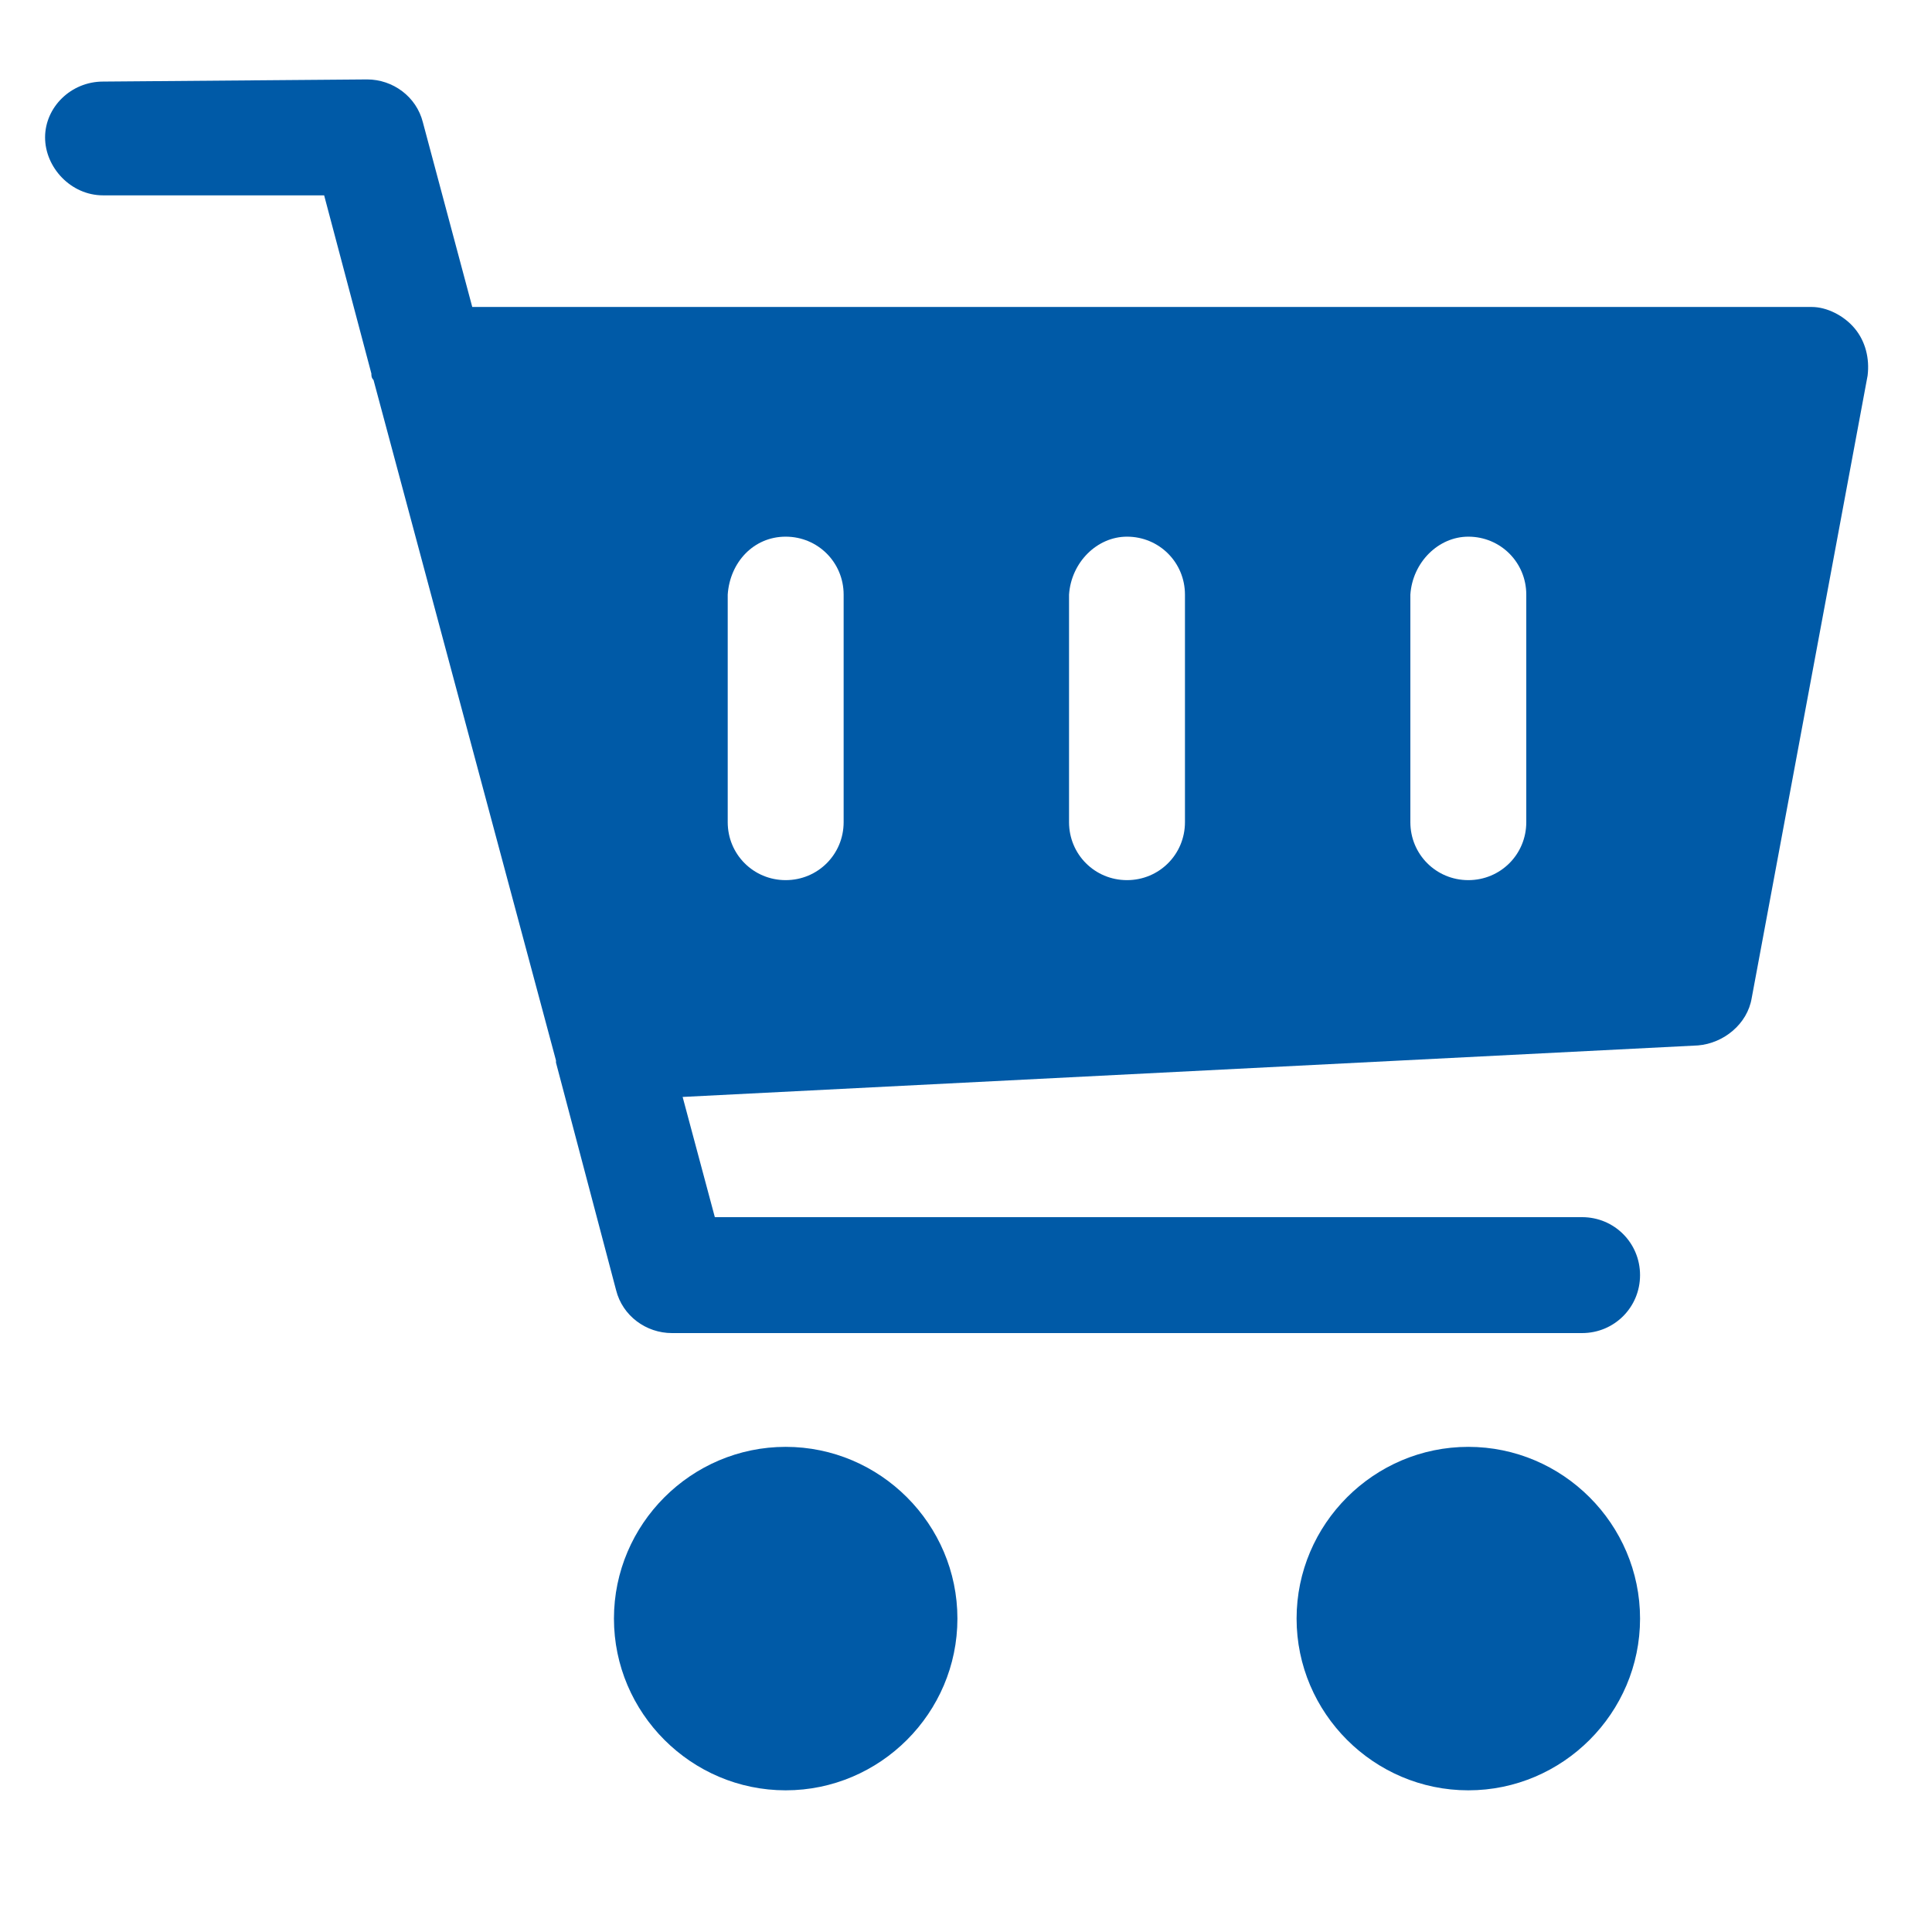
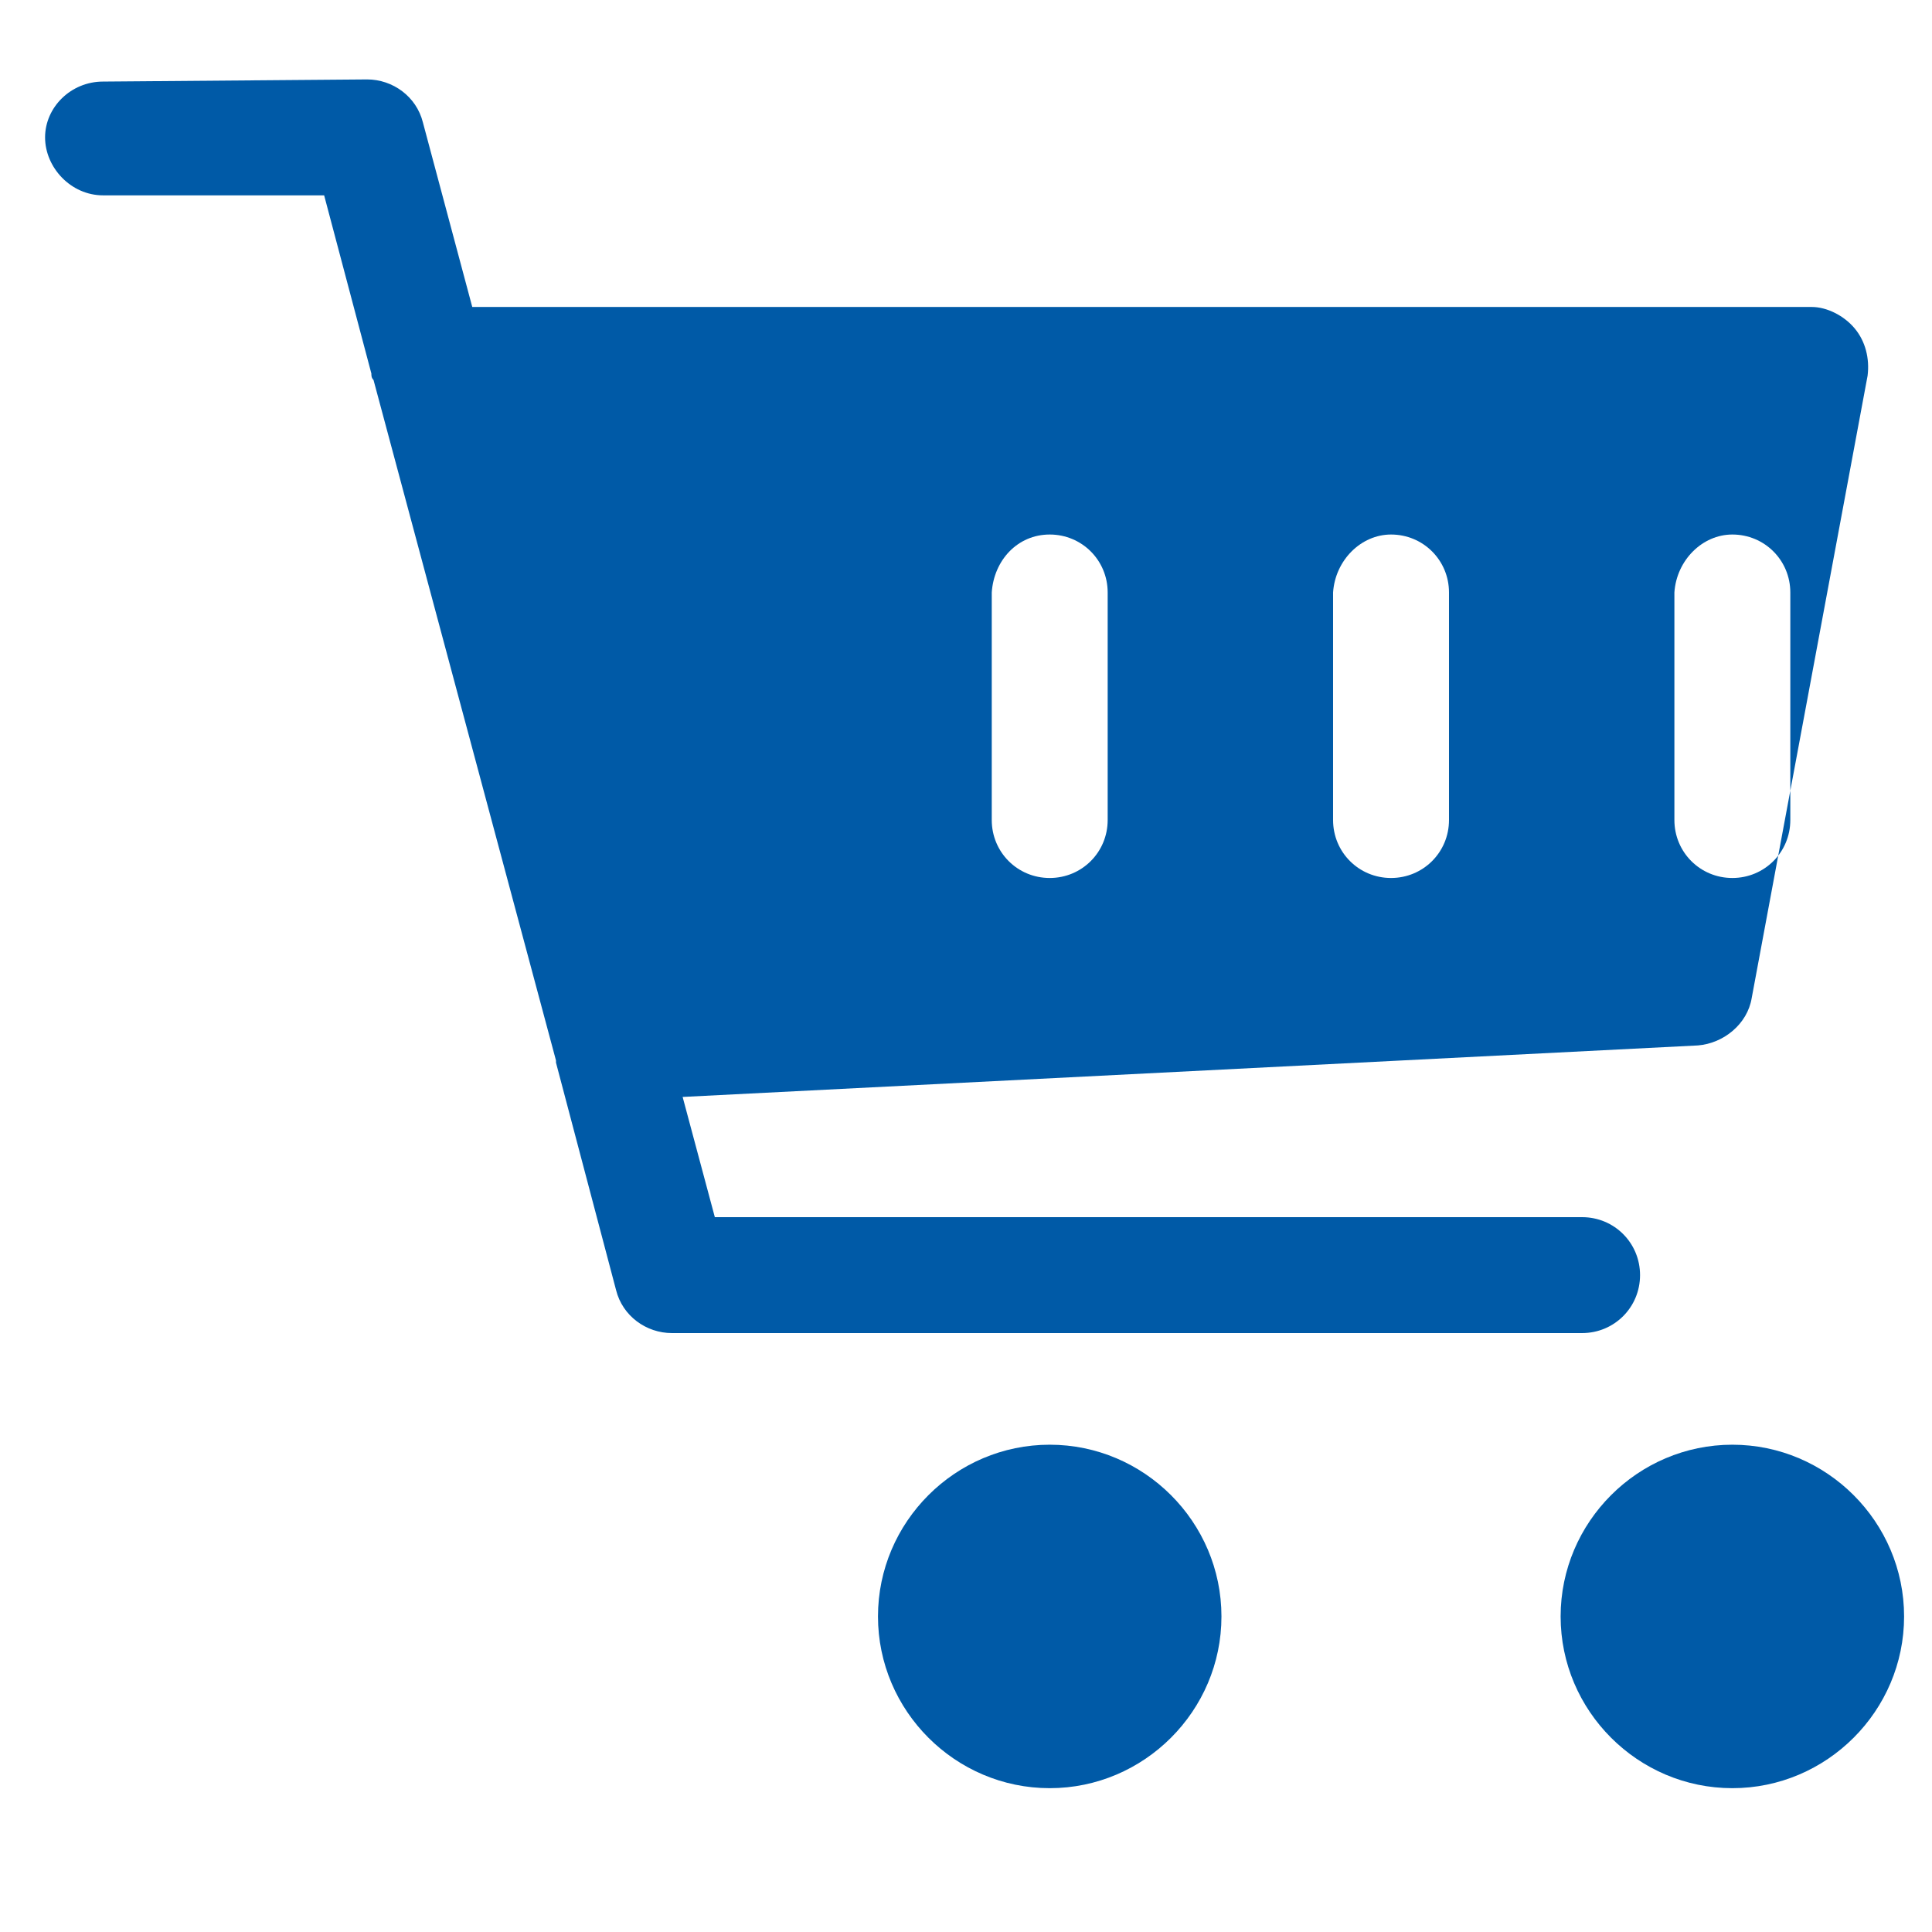
<svg xmlns="http://www.w3.org/2000/svg" viewBox="0 0 90 90">
-   <path d="m4.8 3.8c-1.5 0-2.7 1.2-2.7 2.6s1.2 2.7 2.7 2.7h10.3l2.2 8.3c0 .1 0 .2.1.3l8.5 31.7v.1l2.8 10.6c.3 1.2 1.4 2 2.6 2h42.4c1.5 0 2.7-1.2 2.7-2.7s-1.2-2.7-2.7-2.7h-40.4l-1.5-5.6 47.3-2.4c1.2-.1 2.3-1 2.5-2.2l5.4-29c.1-.8-.1-1.6-.6-2.2s-1.3-1-2-1h-62.4l-2.3-8.6c-.3-1.2-1.4-2-2.6-2zm31.8 21.2c1.5 0 2.7 1.2 2.7 2.7v10.6c0 1.5-1.2 2.7-2.7 2.7s-2.7-1.2-2.7-2.7v-10.6c.1-1.5 1.2-2.7 2.7-2.7zm15.9 0c1.5 0 2.7 1.2 2.7 2.7v10.6c0 1.5-1.2 2.7-2.7 2.7s-2.7-1.2-2.7-2.7v-10.6c.1-1.5 1.3-2.7 2.7-2.7zm15.9 0c1.5 0 2.7 1.2 2.7 2.7v10.6c0 1.5-1.2 2.7-2.7 2.7s-2.7-1.2-2.7-2.7v-10.6c.1-1.5 1.3-2.7 2.7-2.7zm-31.8 42.4c-4.4 0-8 3.6-8 8 0 4.4 3.6 8 8 8 4.4 0 8-3.6 8-8 0-4.4-3.6-8-8-8zm31.8 0c-4.4 0-8 3.6-8 8 0 4.4 3.6 8 8 8 4.4 0 8-3.6 8-8 0-4.4-3.6-8-8-8z" fill="#005aa7" />
+   <path d="m4.8 3.8c-1.5 0-2.7 1.2-2.7 2.6s1.2 2.7 2.7 2.7h10.3l2.2 8.3c0 .1 0 .2.1.3l8.5 31.7v.1l2.8 10.6c.3 1.2 1.4 2 2.6 2h42.4c1.5 0 2.7-1.2 2.7-2.7s-1.2-2.7-2.7-2.7h-40.4l-1.5-5.6 47.3-2.4c1.2-.1 2.3-1 2.5-2.2l5.4-29c.1-.8-.1-1.6-.6-2.2s-1.3-1-2-1h-62.4l-2.3-8.6c-.3-1.2-1.4-2-2.6-2m31.8 21.2c1.5 0 2.7 1.2 2.7 2.7v10.6c0 1.5-1.2 2.7-2.7 2.7s-2.7-1.2-2.7-2.7v-10.6c.1-1.5 1.2-2.7 2.7-2.7zm15.9 0c1.5 0 2.7 1.2 2.7 2.7v10.6c0 1.5-1.2 2.7-2.7 2.7s-2.7-1.2-2.7-2.7v-10.6c.1-1.5 1.3-2.7 2.7-2.7zm15.9 0c1.5 0 2.7 1.2 2.7 2.7v10.6c0 1.5-1.2 2.7-2.7 2.7s-2.7-1.2-2.7-2.7v-10.6c.1-1.5 1.3-2.7 2.7-2.7zm-31.8 42.4c-4.4 0-8 3.6-8 8 0 4.4 3.6 8 8 8 4.4 0 8-3.6 8-8 0-4.4-3.6-8-8-8zm31.8 0c-4.4 0-8 3.6-8 8 0 4.4 3.6 8 8 8 4.4 0 8-3.6 8-8 0-4.4-3.6-8-8-8z" fill="#005aa7" />
</svg>